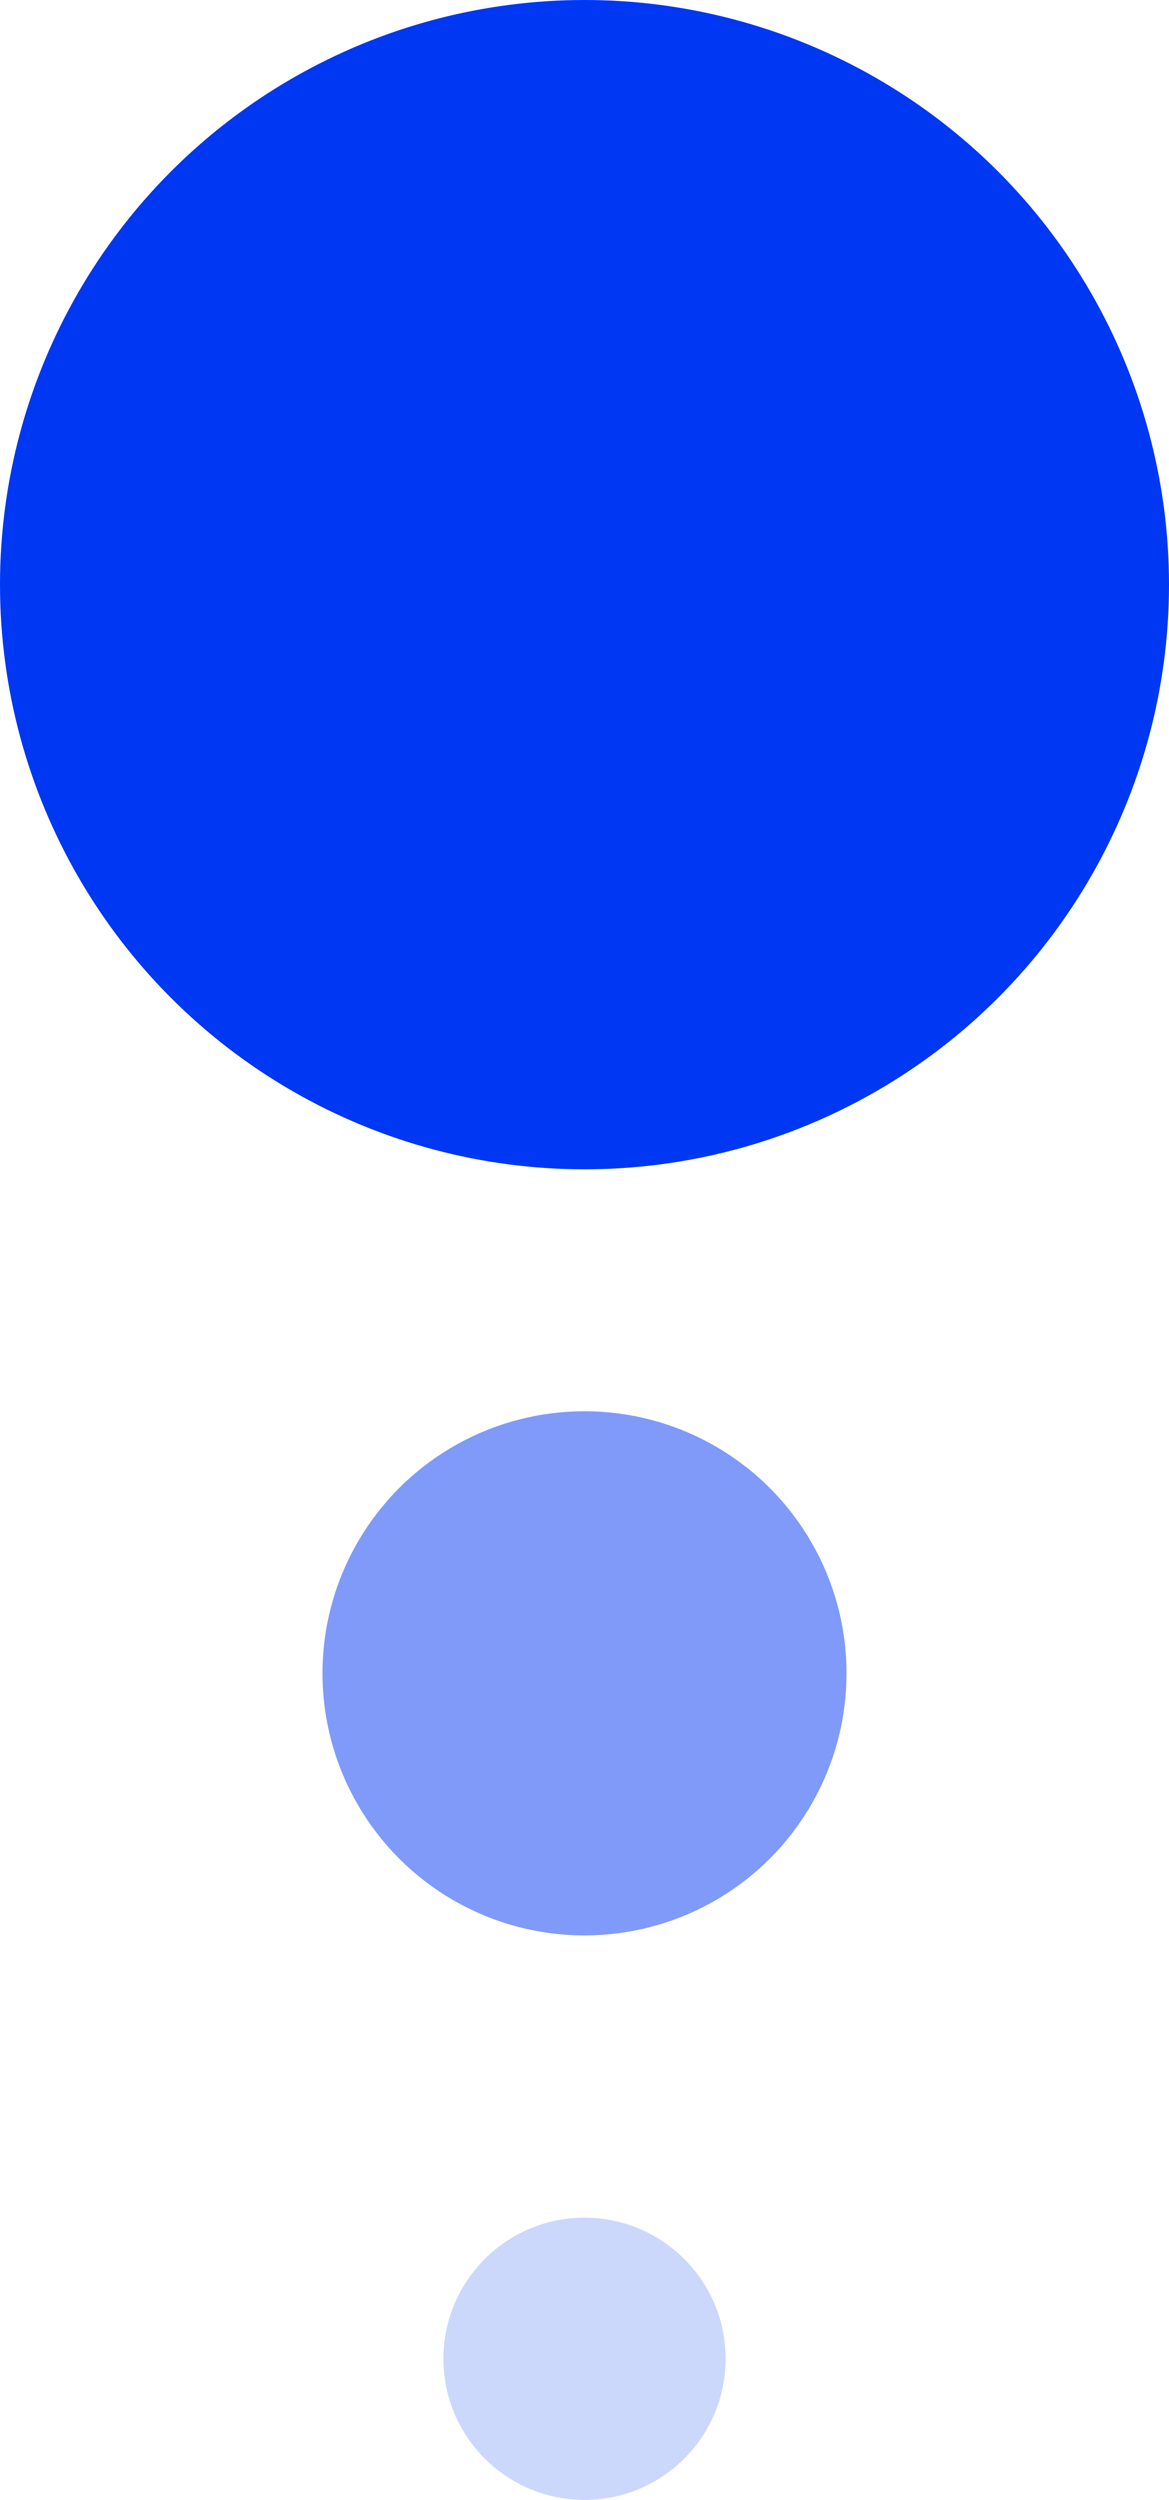
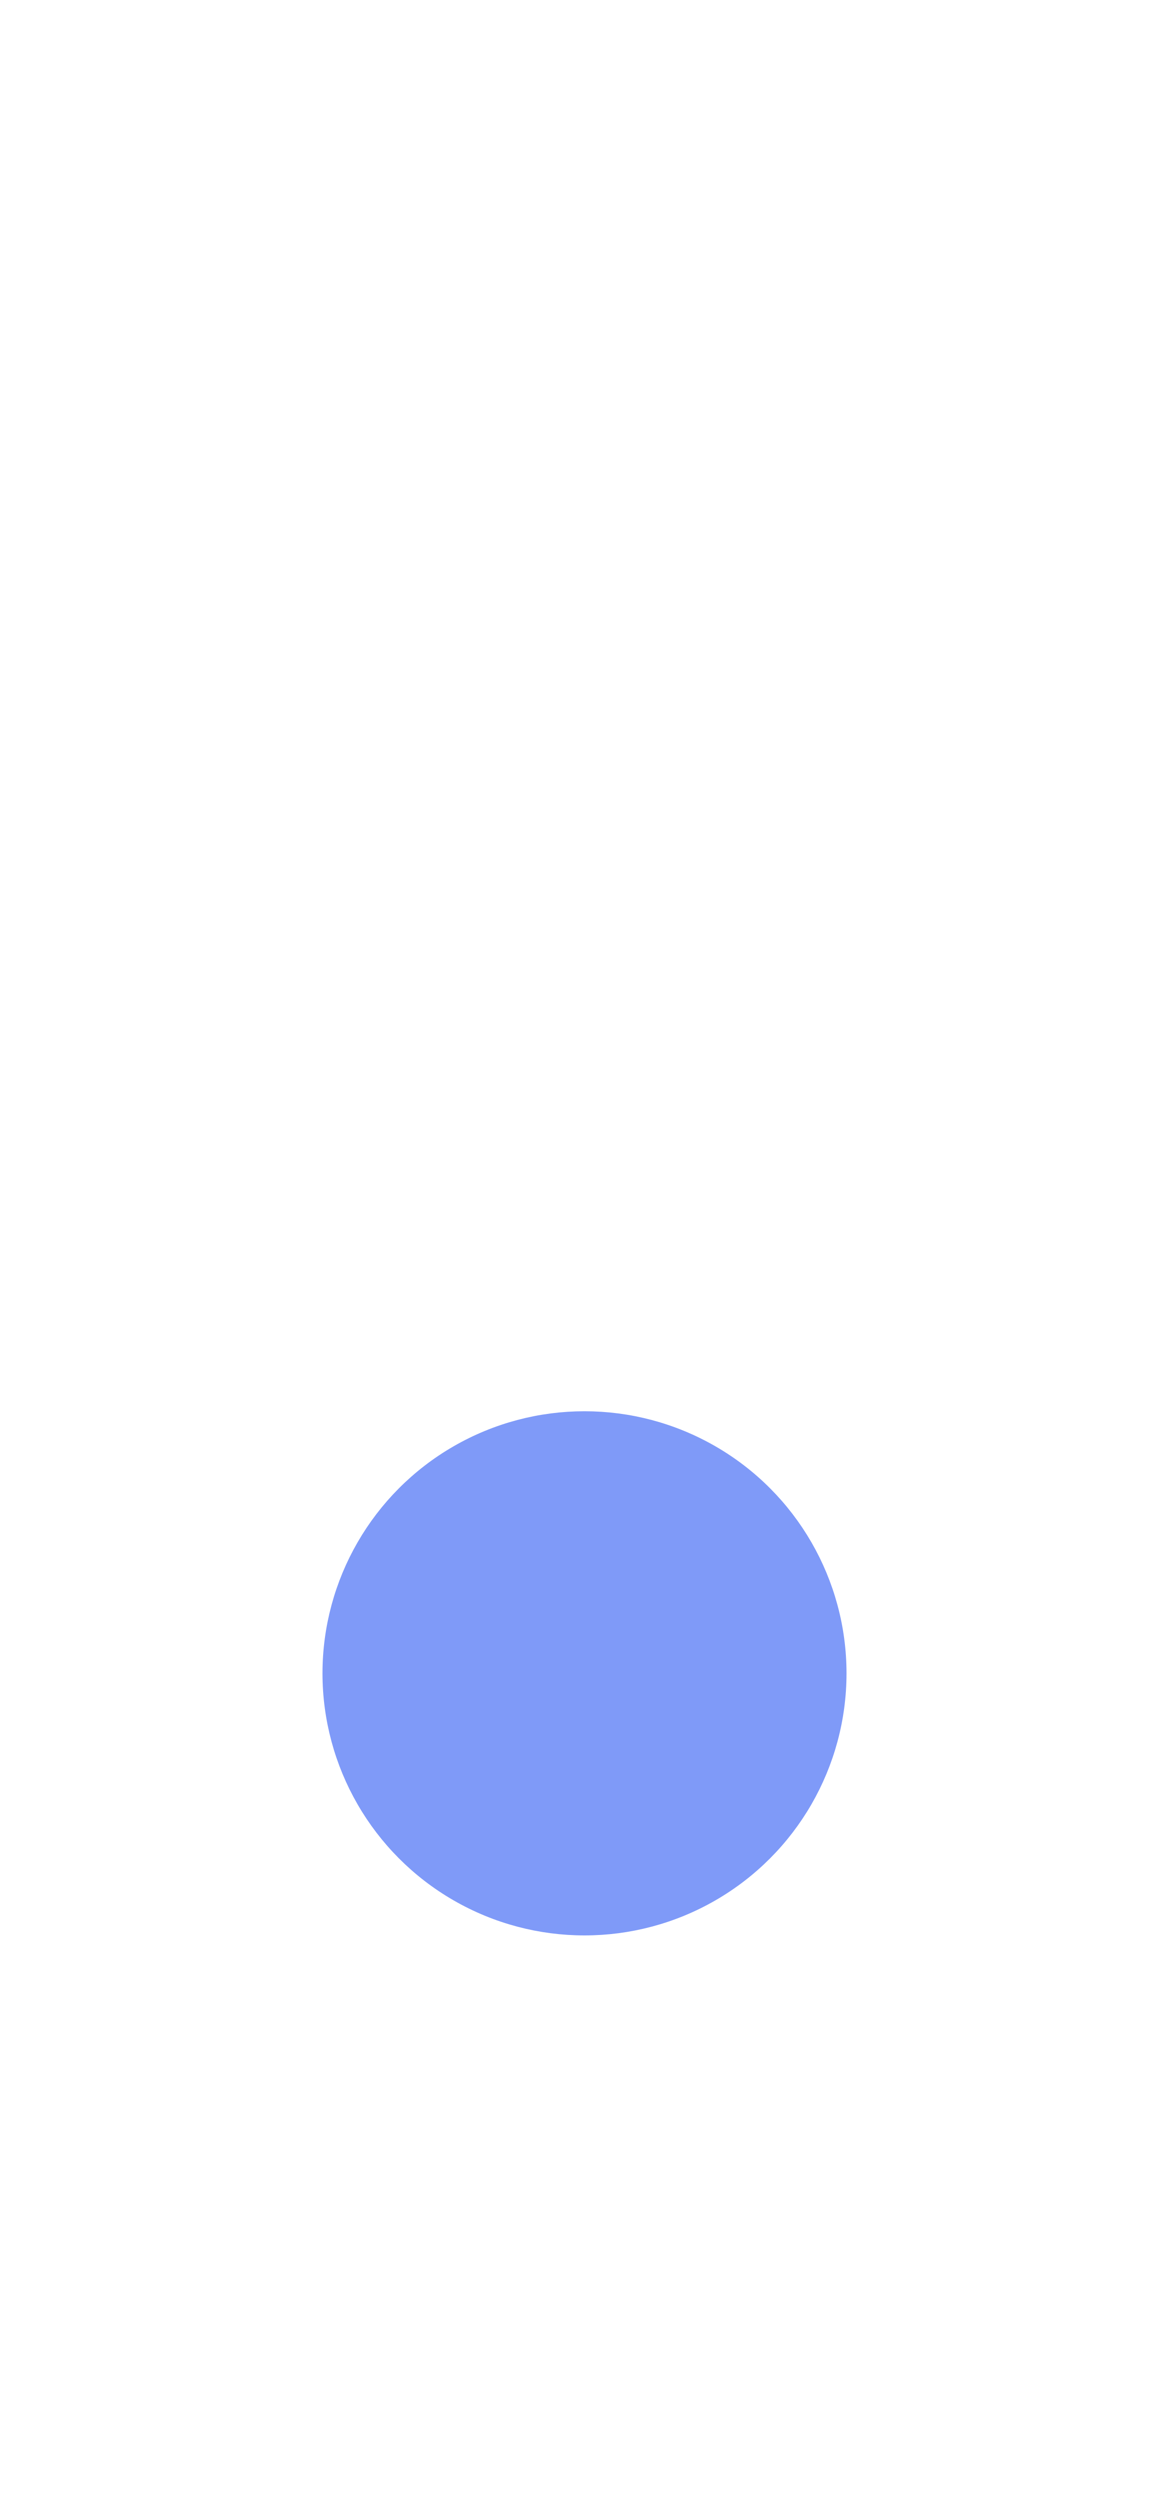
<svg xmlns="http://www.w3.org/2000/svg" width="29" height="62" fill="none">
-   <circle cx="14.5" cy="14.5" r="14.5" fill="#0037F3" />
  <circle cx="14.5" cy="41.5" r="6.5" fill="#0037F3" opacity=".5" />
-   <circle cx="3.5" cy="3.5" r="3.5" fill="#0037F3" opacity=".2" transform="matrix(1 0 0 -1 11 62)" />
</svg>